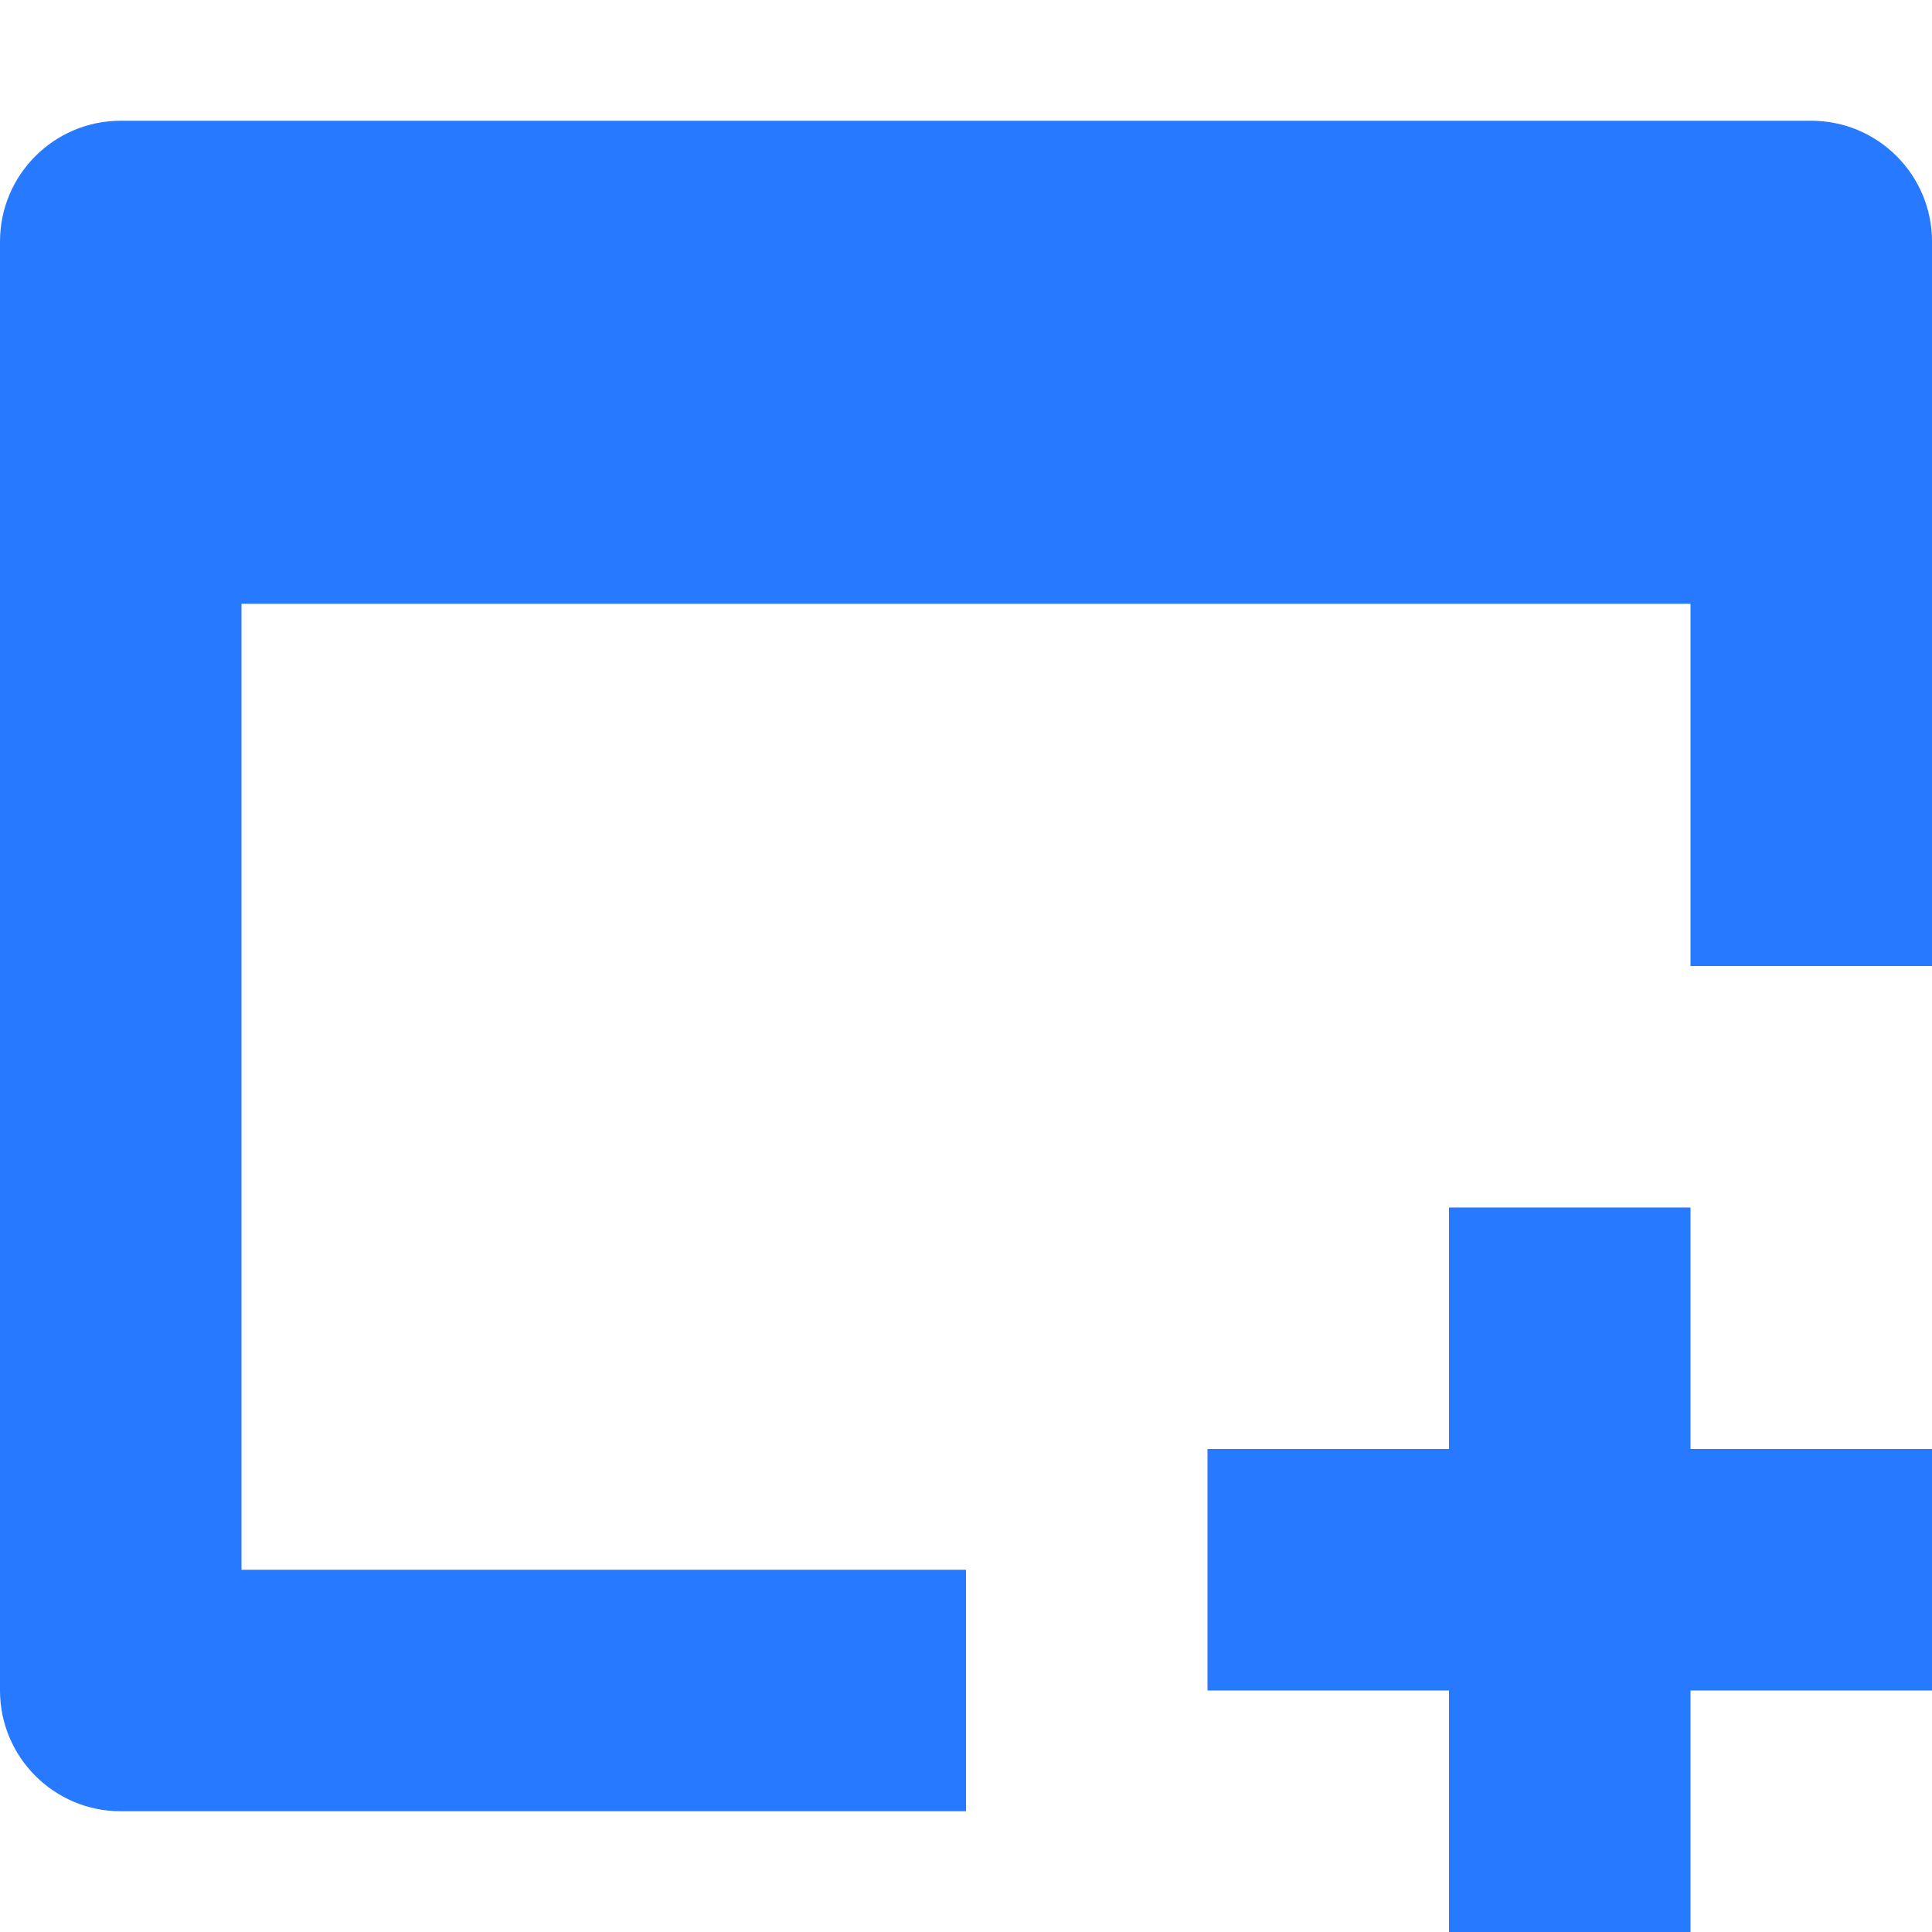
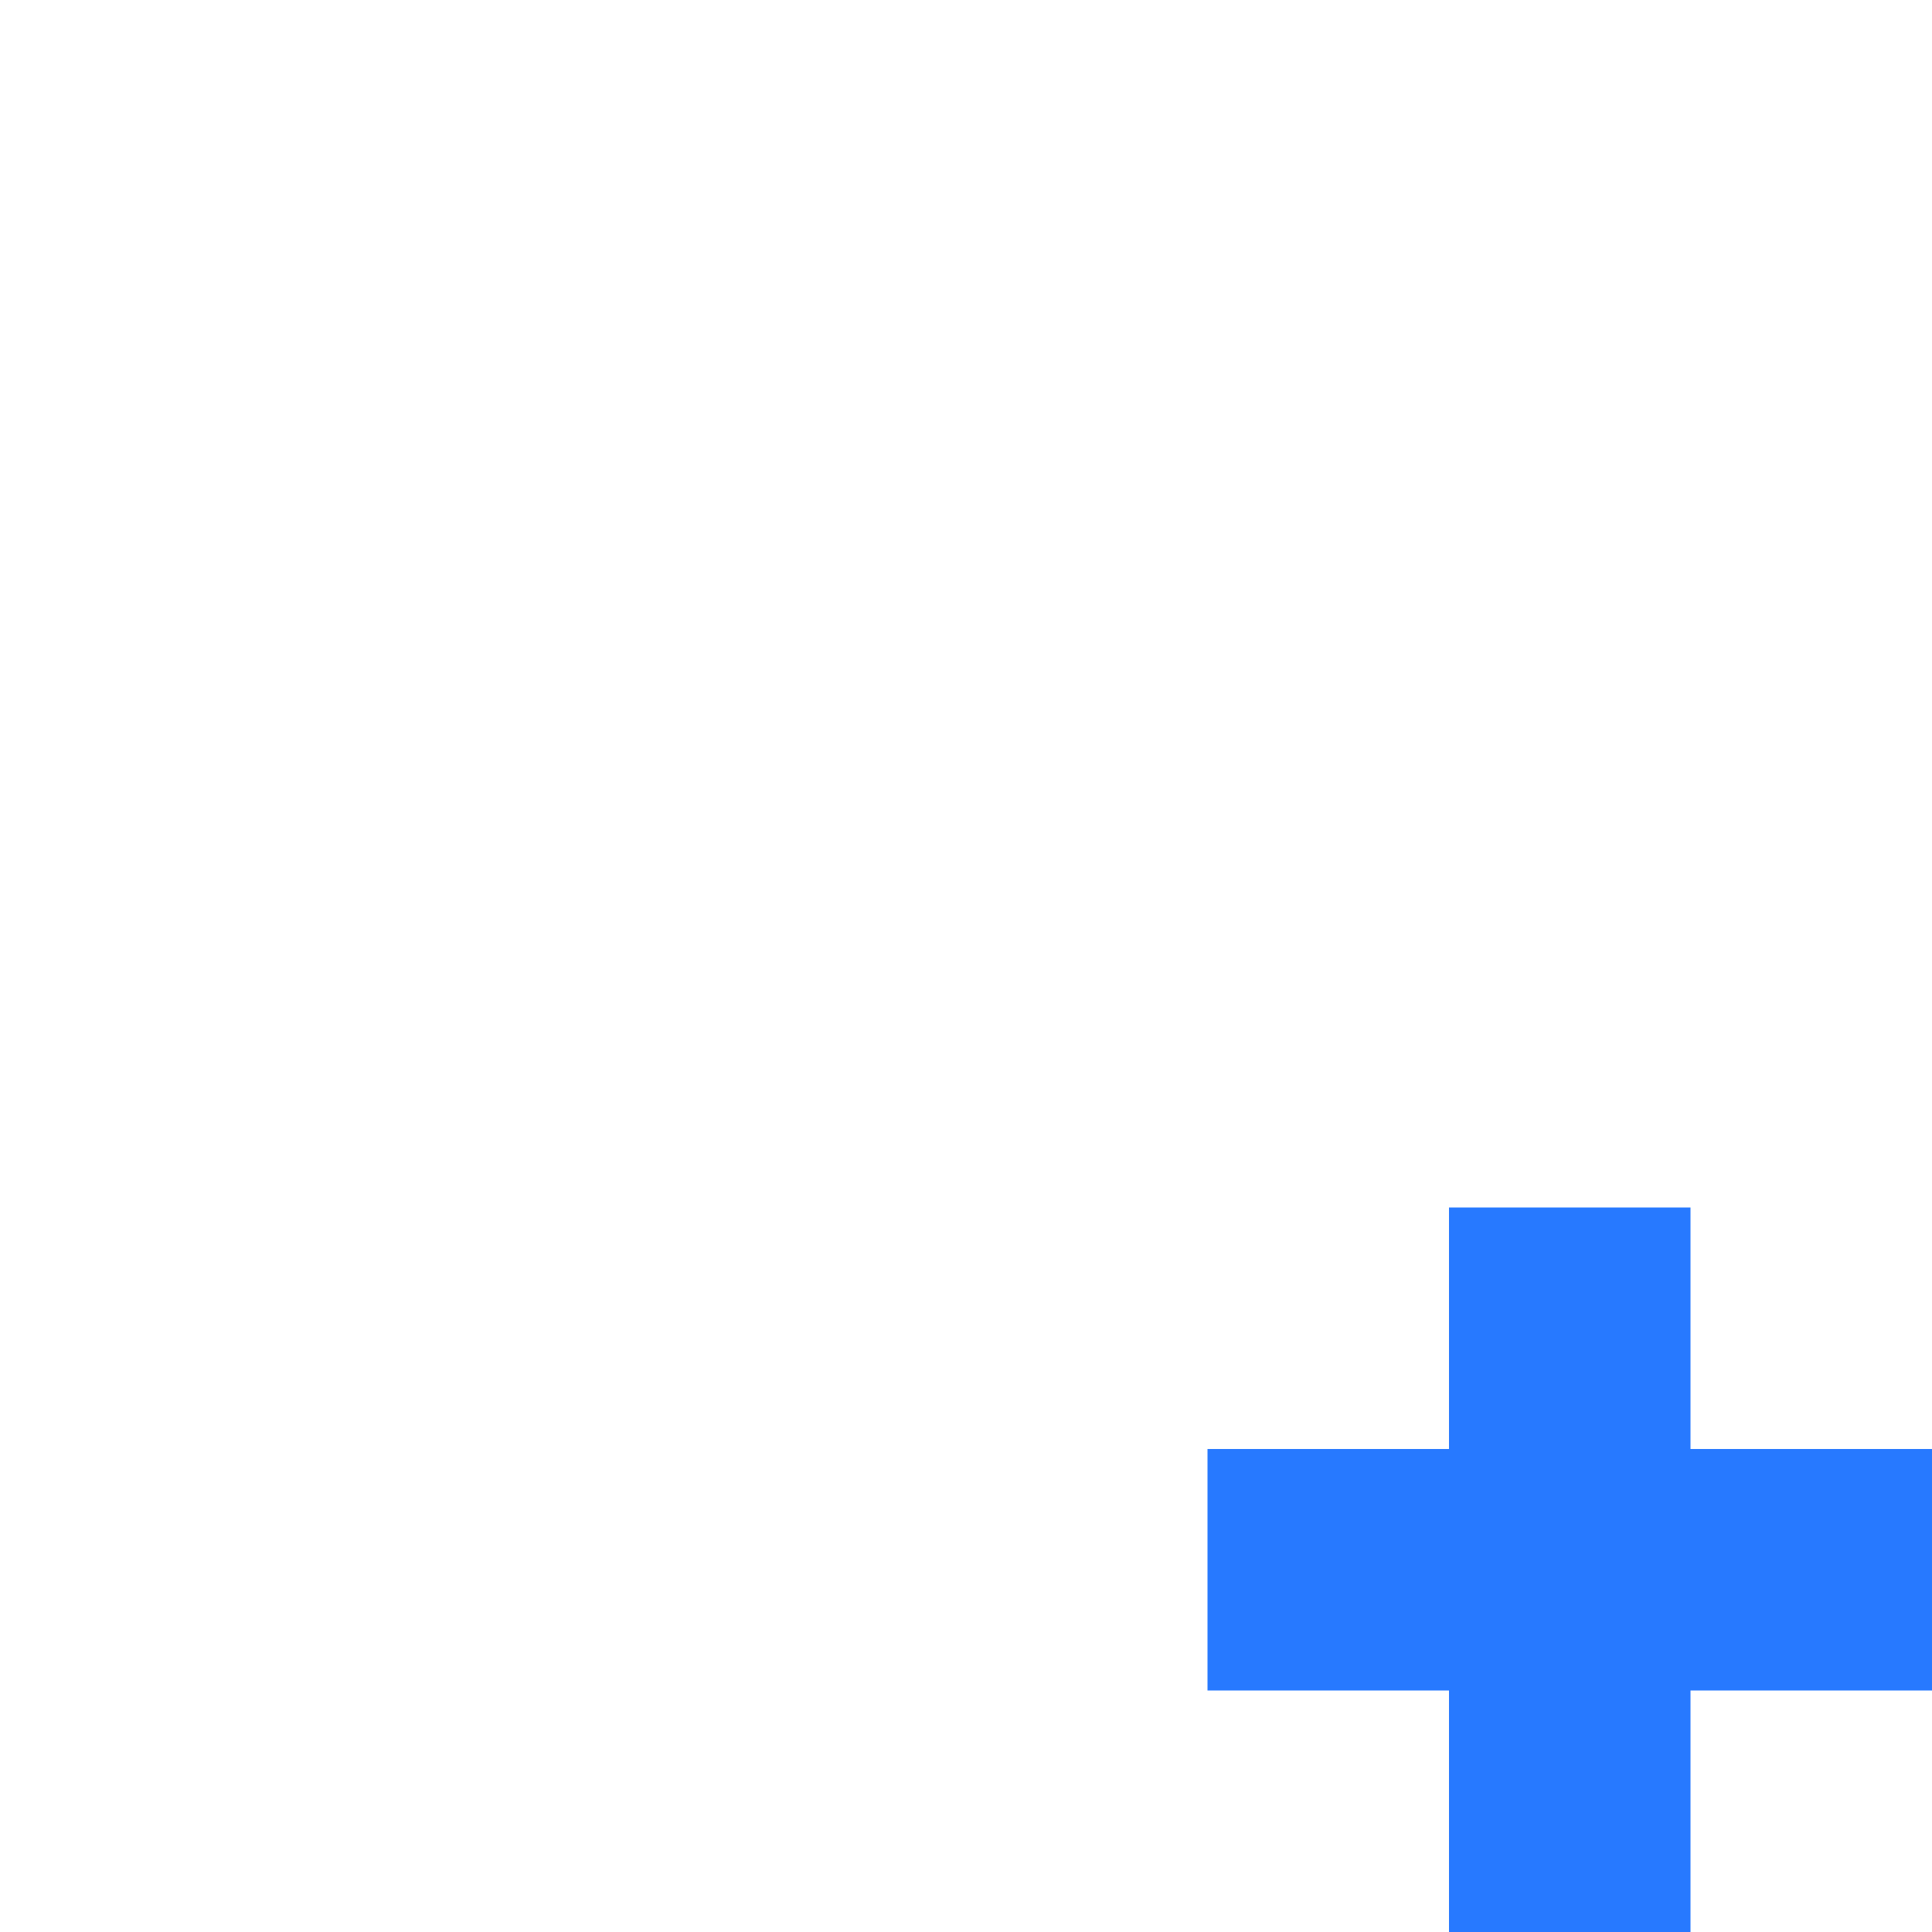
<svg xmlns="http://www.w3.org/2000/svg" x="0px" y="0px" width="16px" height="16px" viewBox="0 0 16 16">
  <g transform="translate(0, 0)">
    <polygon data-color="color-2" fill="#2779ff" points="16,12 14,12 14,10 12,10 12,12 10,12 10,14 12,14 12,16 14,16 14,14 16,14 " />
-     <path fill="#2779ff" d="M8,13H2V5h12v3h2V2c0-0.552-0.448-1-1-1H1C0.448,1,0,1.448,0,2v12c0,0.552,0.448,1,1,1h7V13z" />
  </g>
</svg>